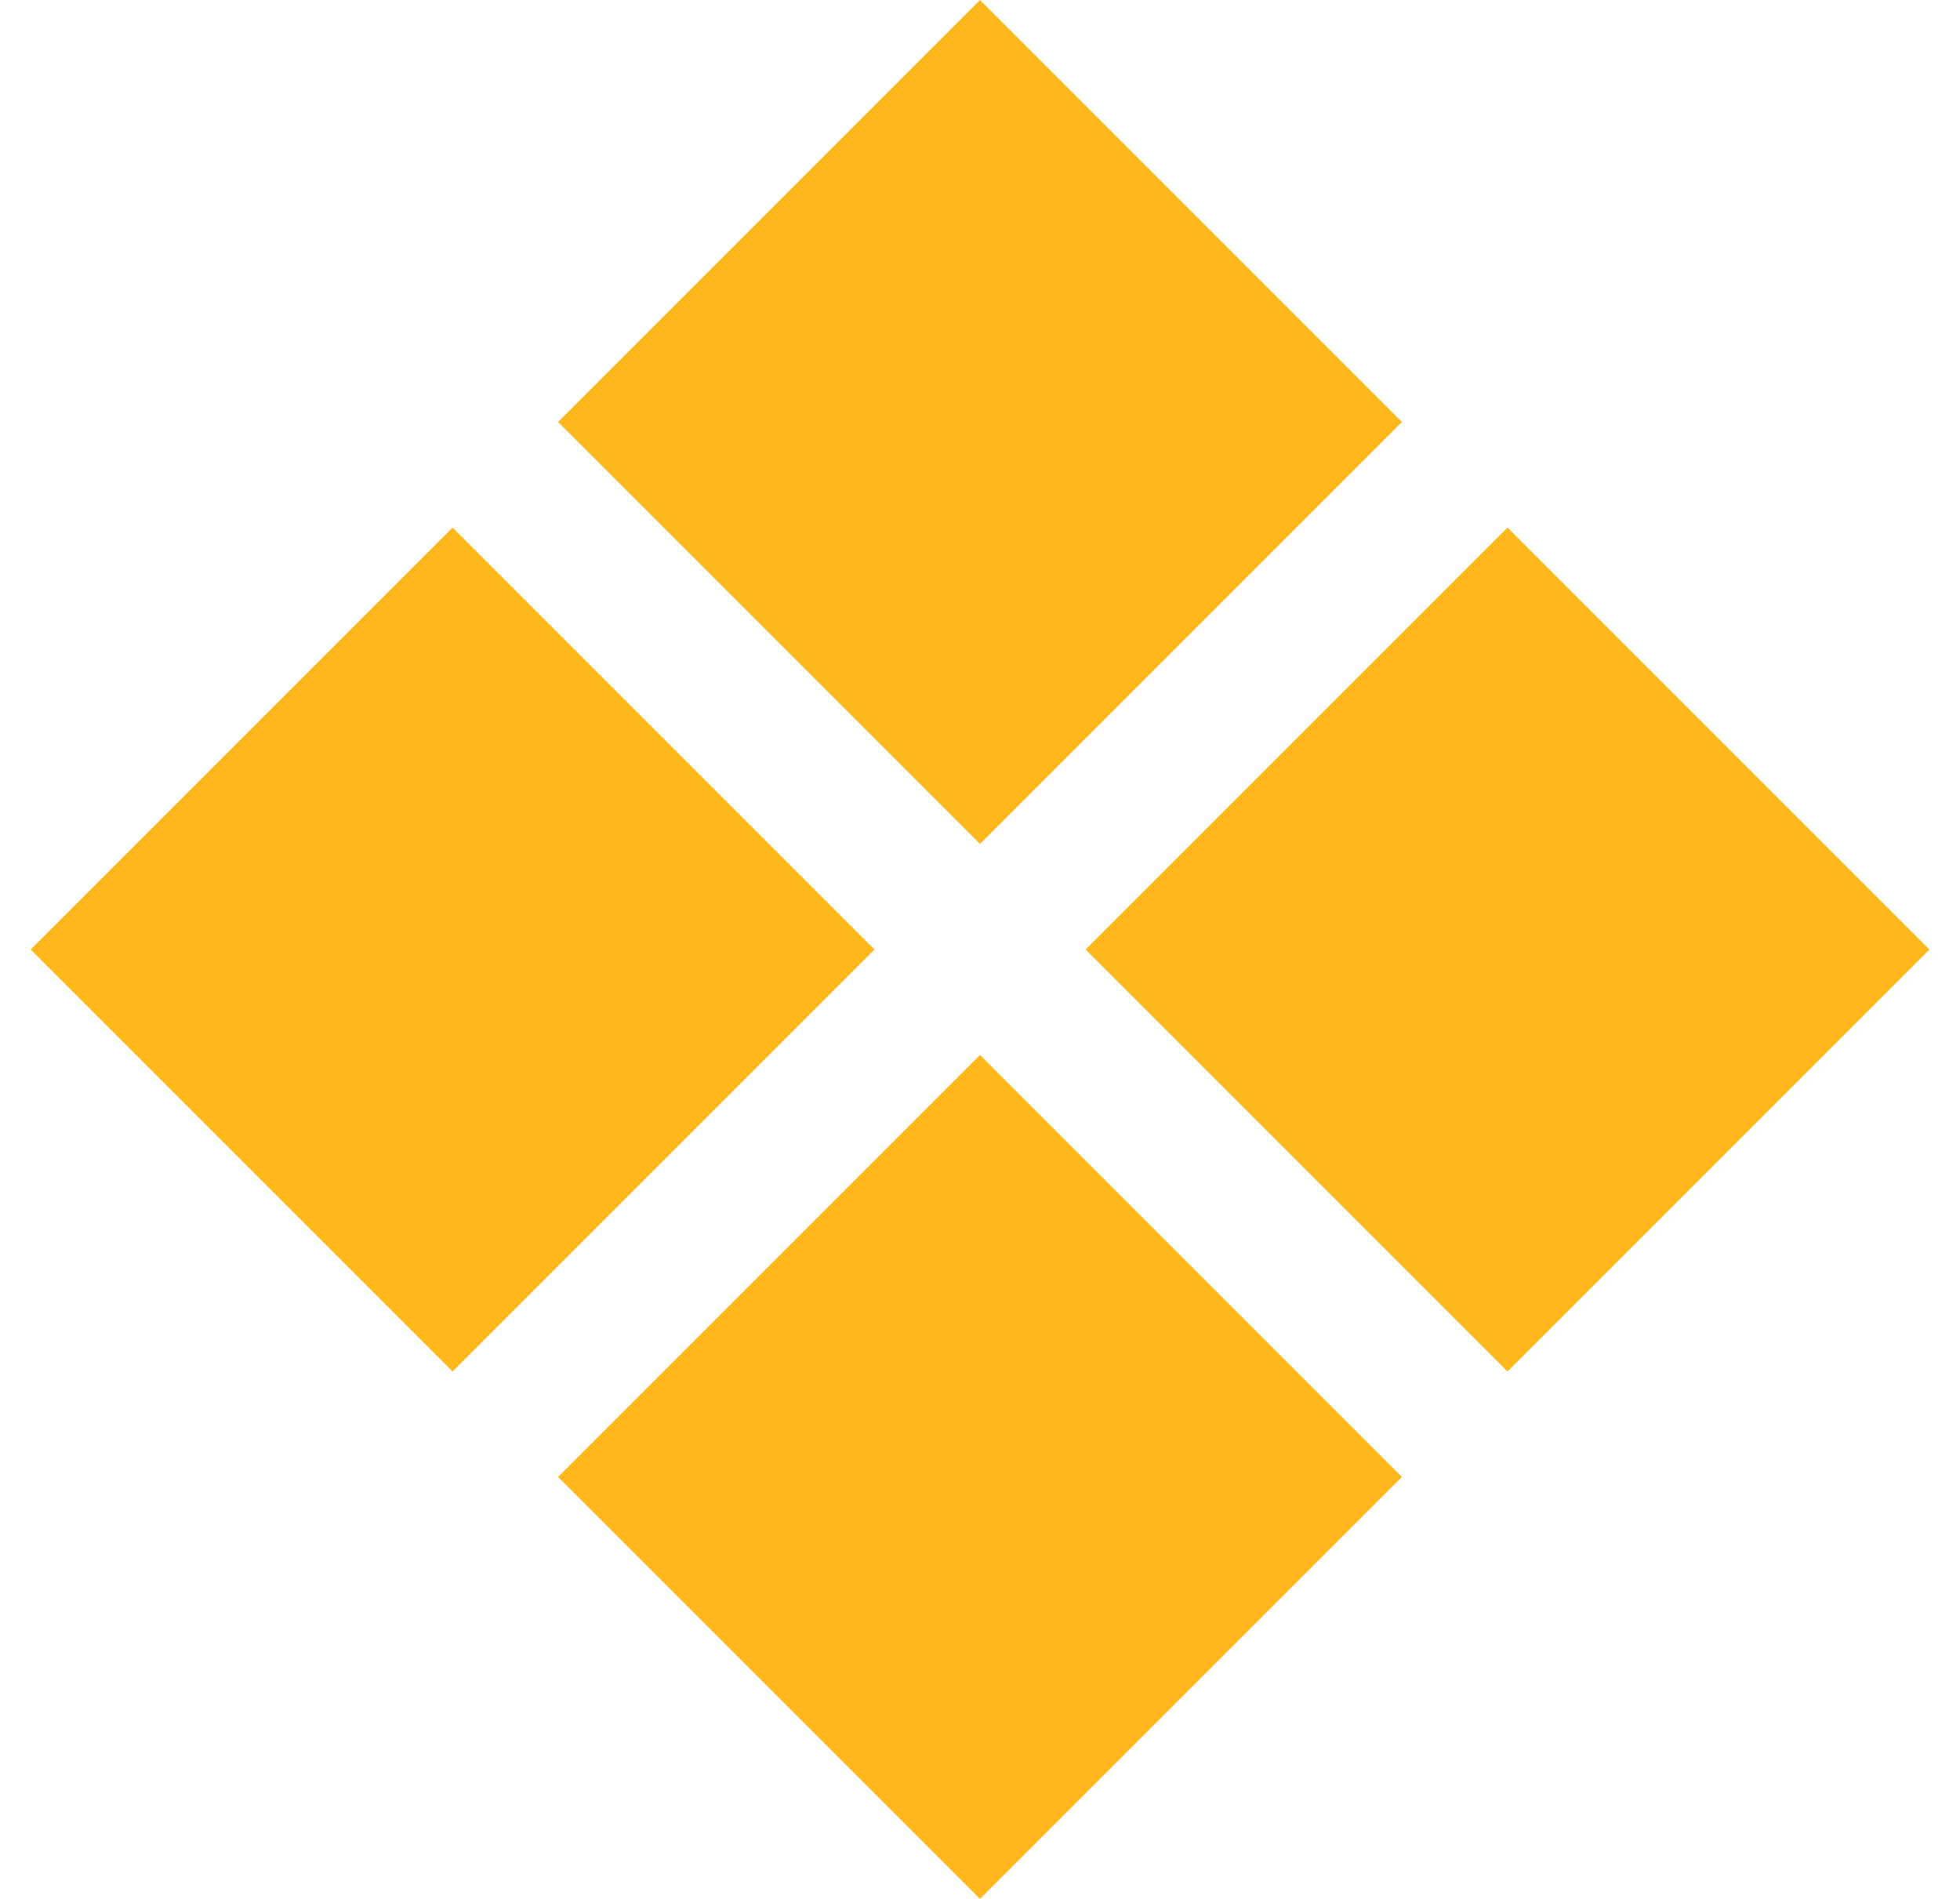
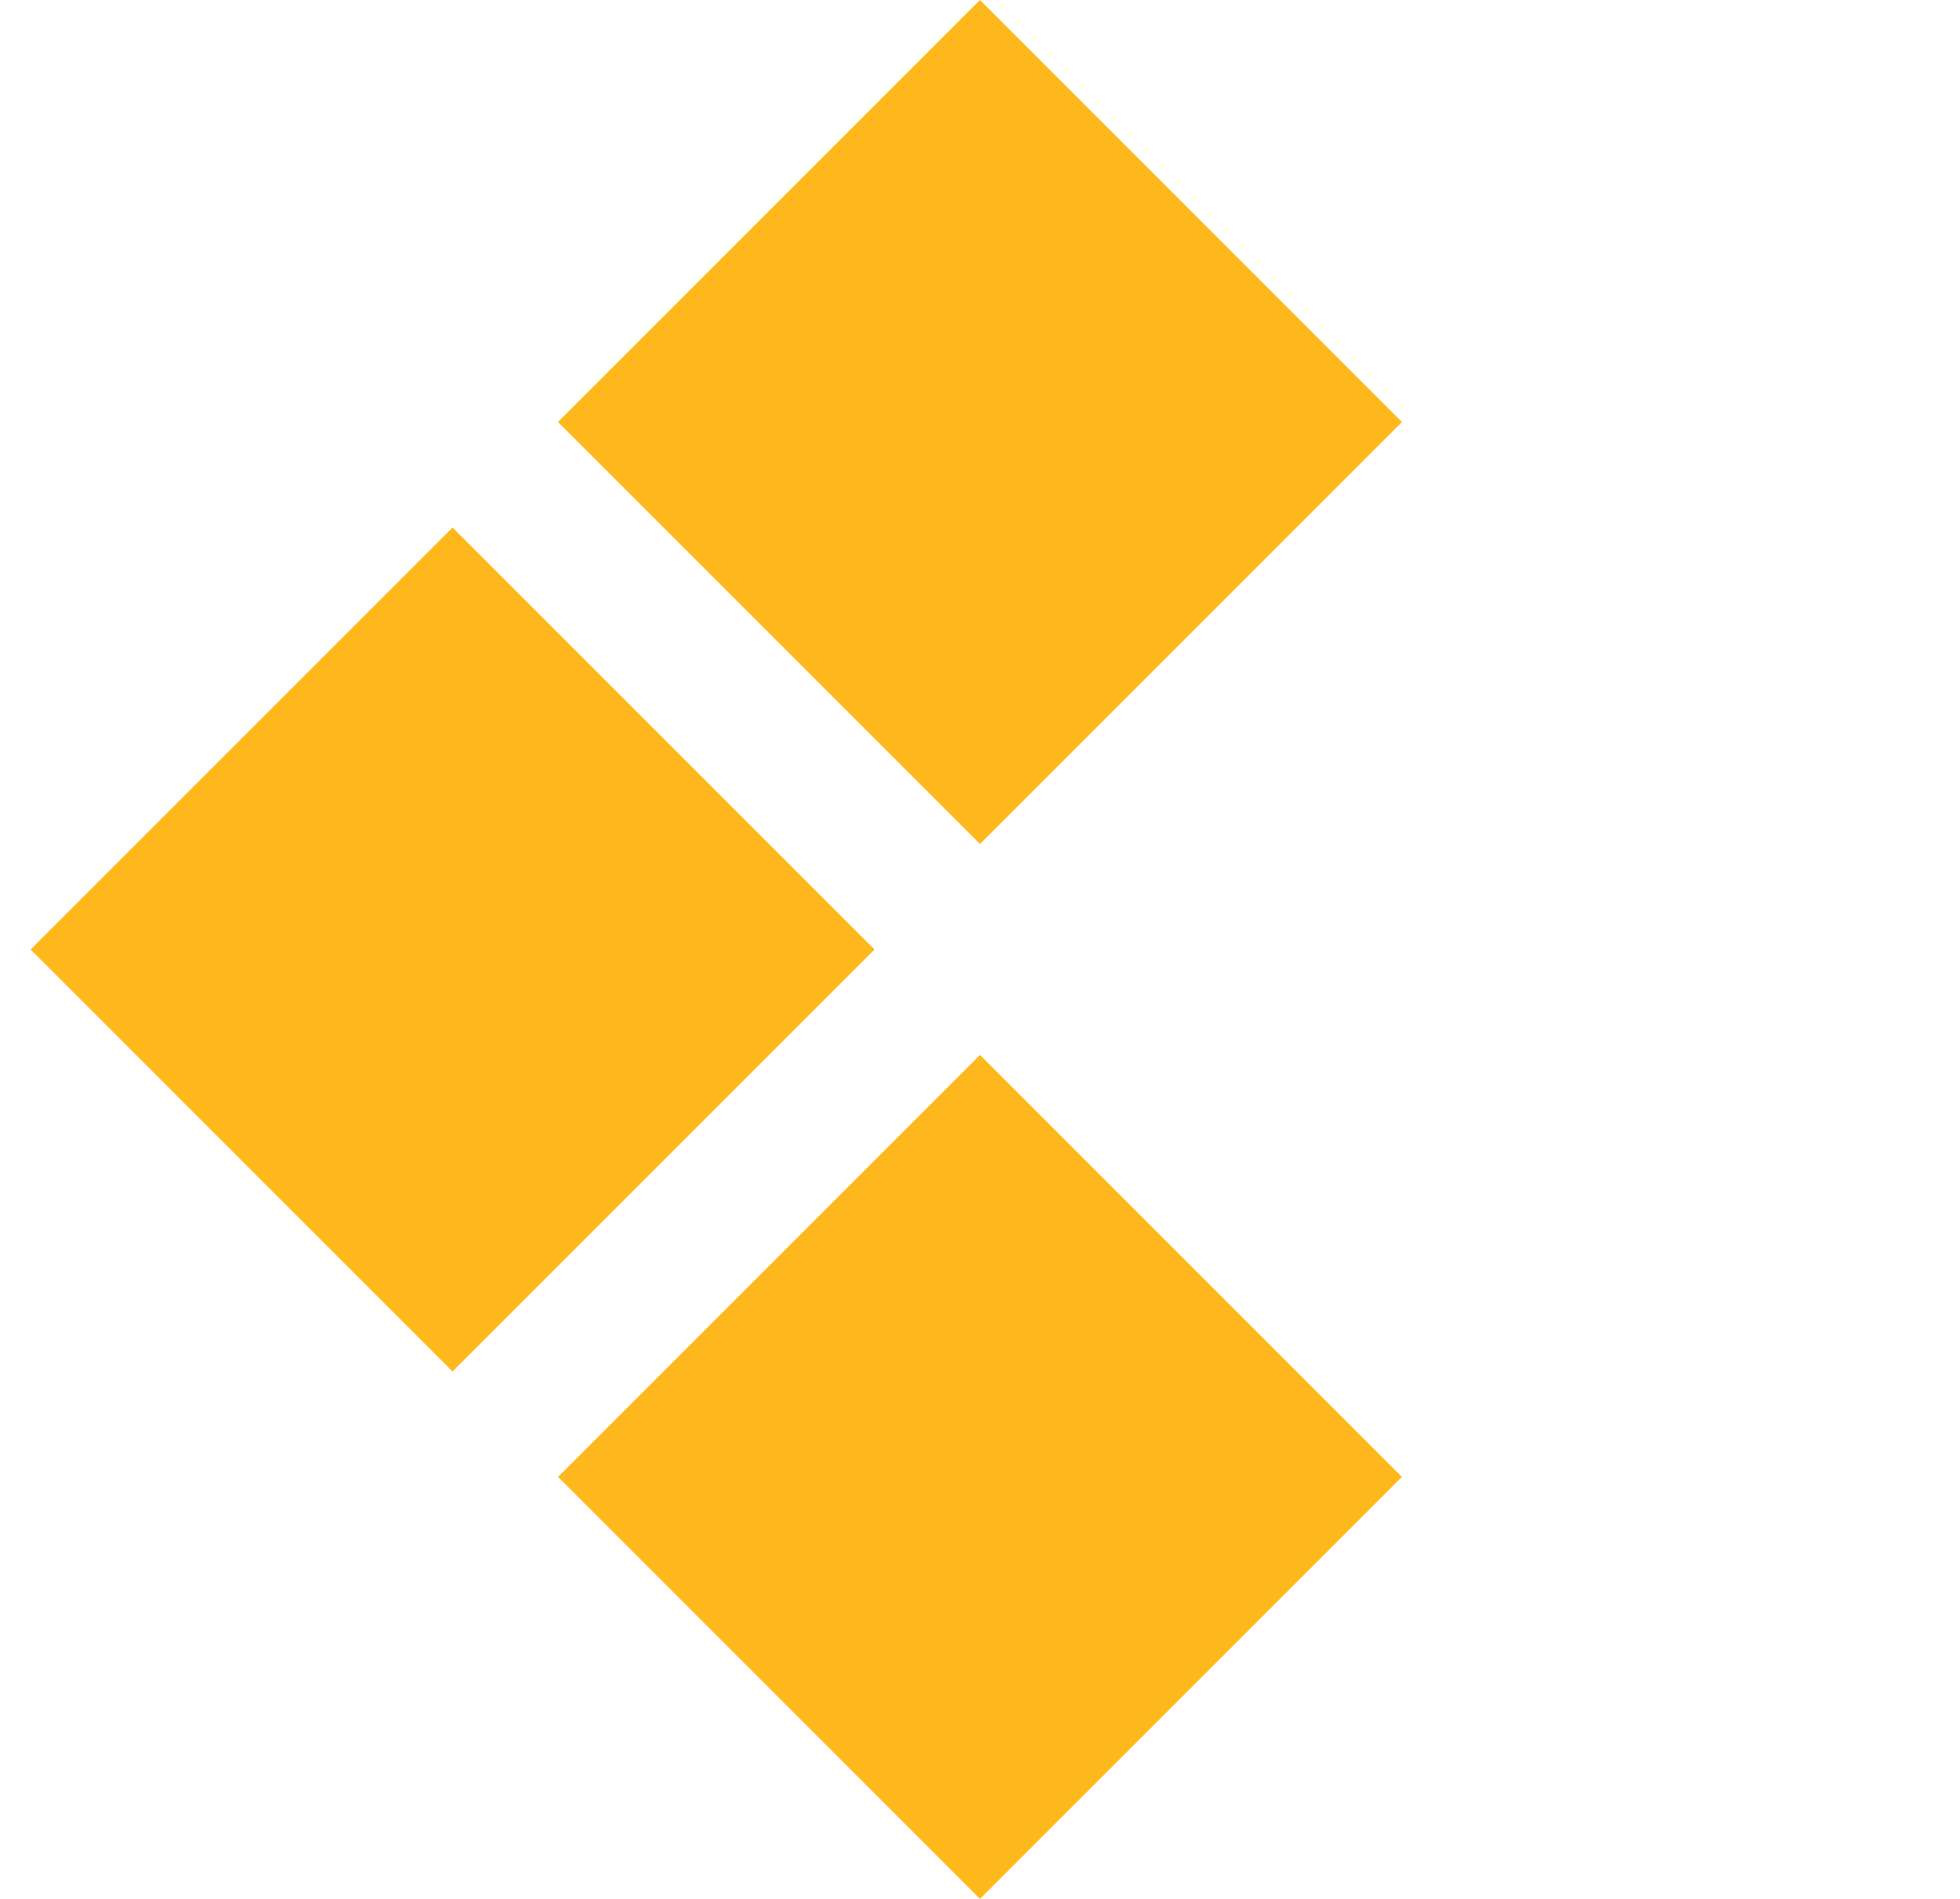
<svg xmlns="http://www.w3.org/2000/svg" width="32" height="31" viewBox="0 0 32 31" fill="none">
  <rect x="0.5" y="15.501" width="9.742" height="9.742" transform="rotate(-45 0.5 15.501)" fill="#FFB81C" />
  <rect x="9.111" y="24.111" width="9.742" height="9.742" transform="rotate(-45 9.111 24.111)" fill="#FFB81C" />
  <rect x="9.111" y="6.889" width="9.742" height="9.742" transform="rotate(-45 9.111 6.889)" fill="#FFB81C" />
-   <rect x="17.723" y="15.501" width="9.742" height="9.742" transform="rotate(-45 17.723 15.501)" fill="#FFB81C" />
</svg>